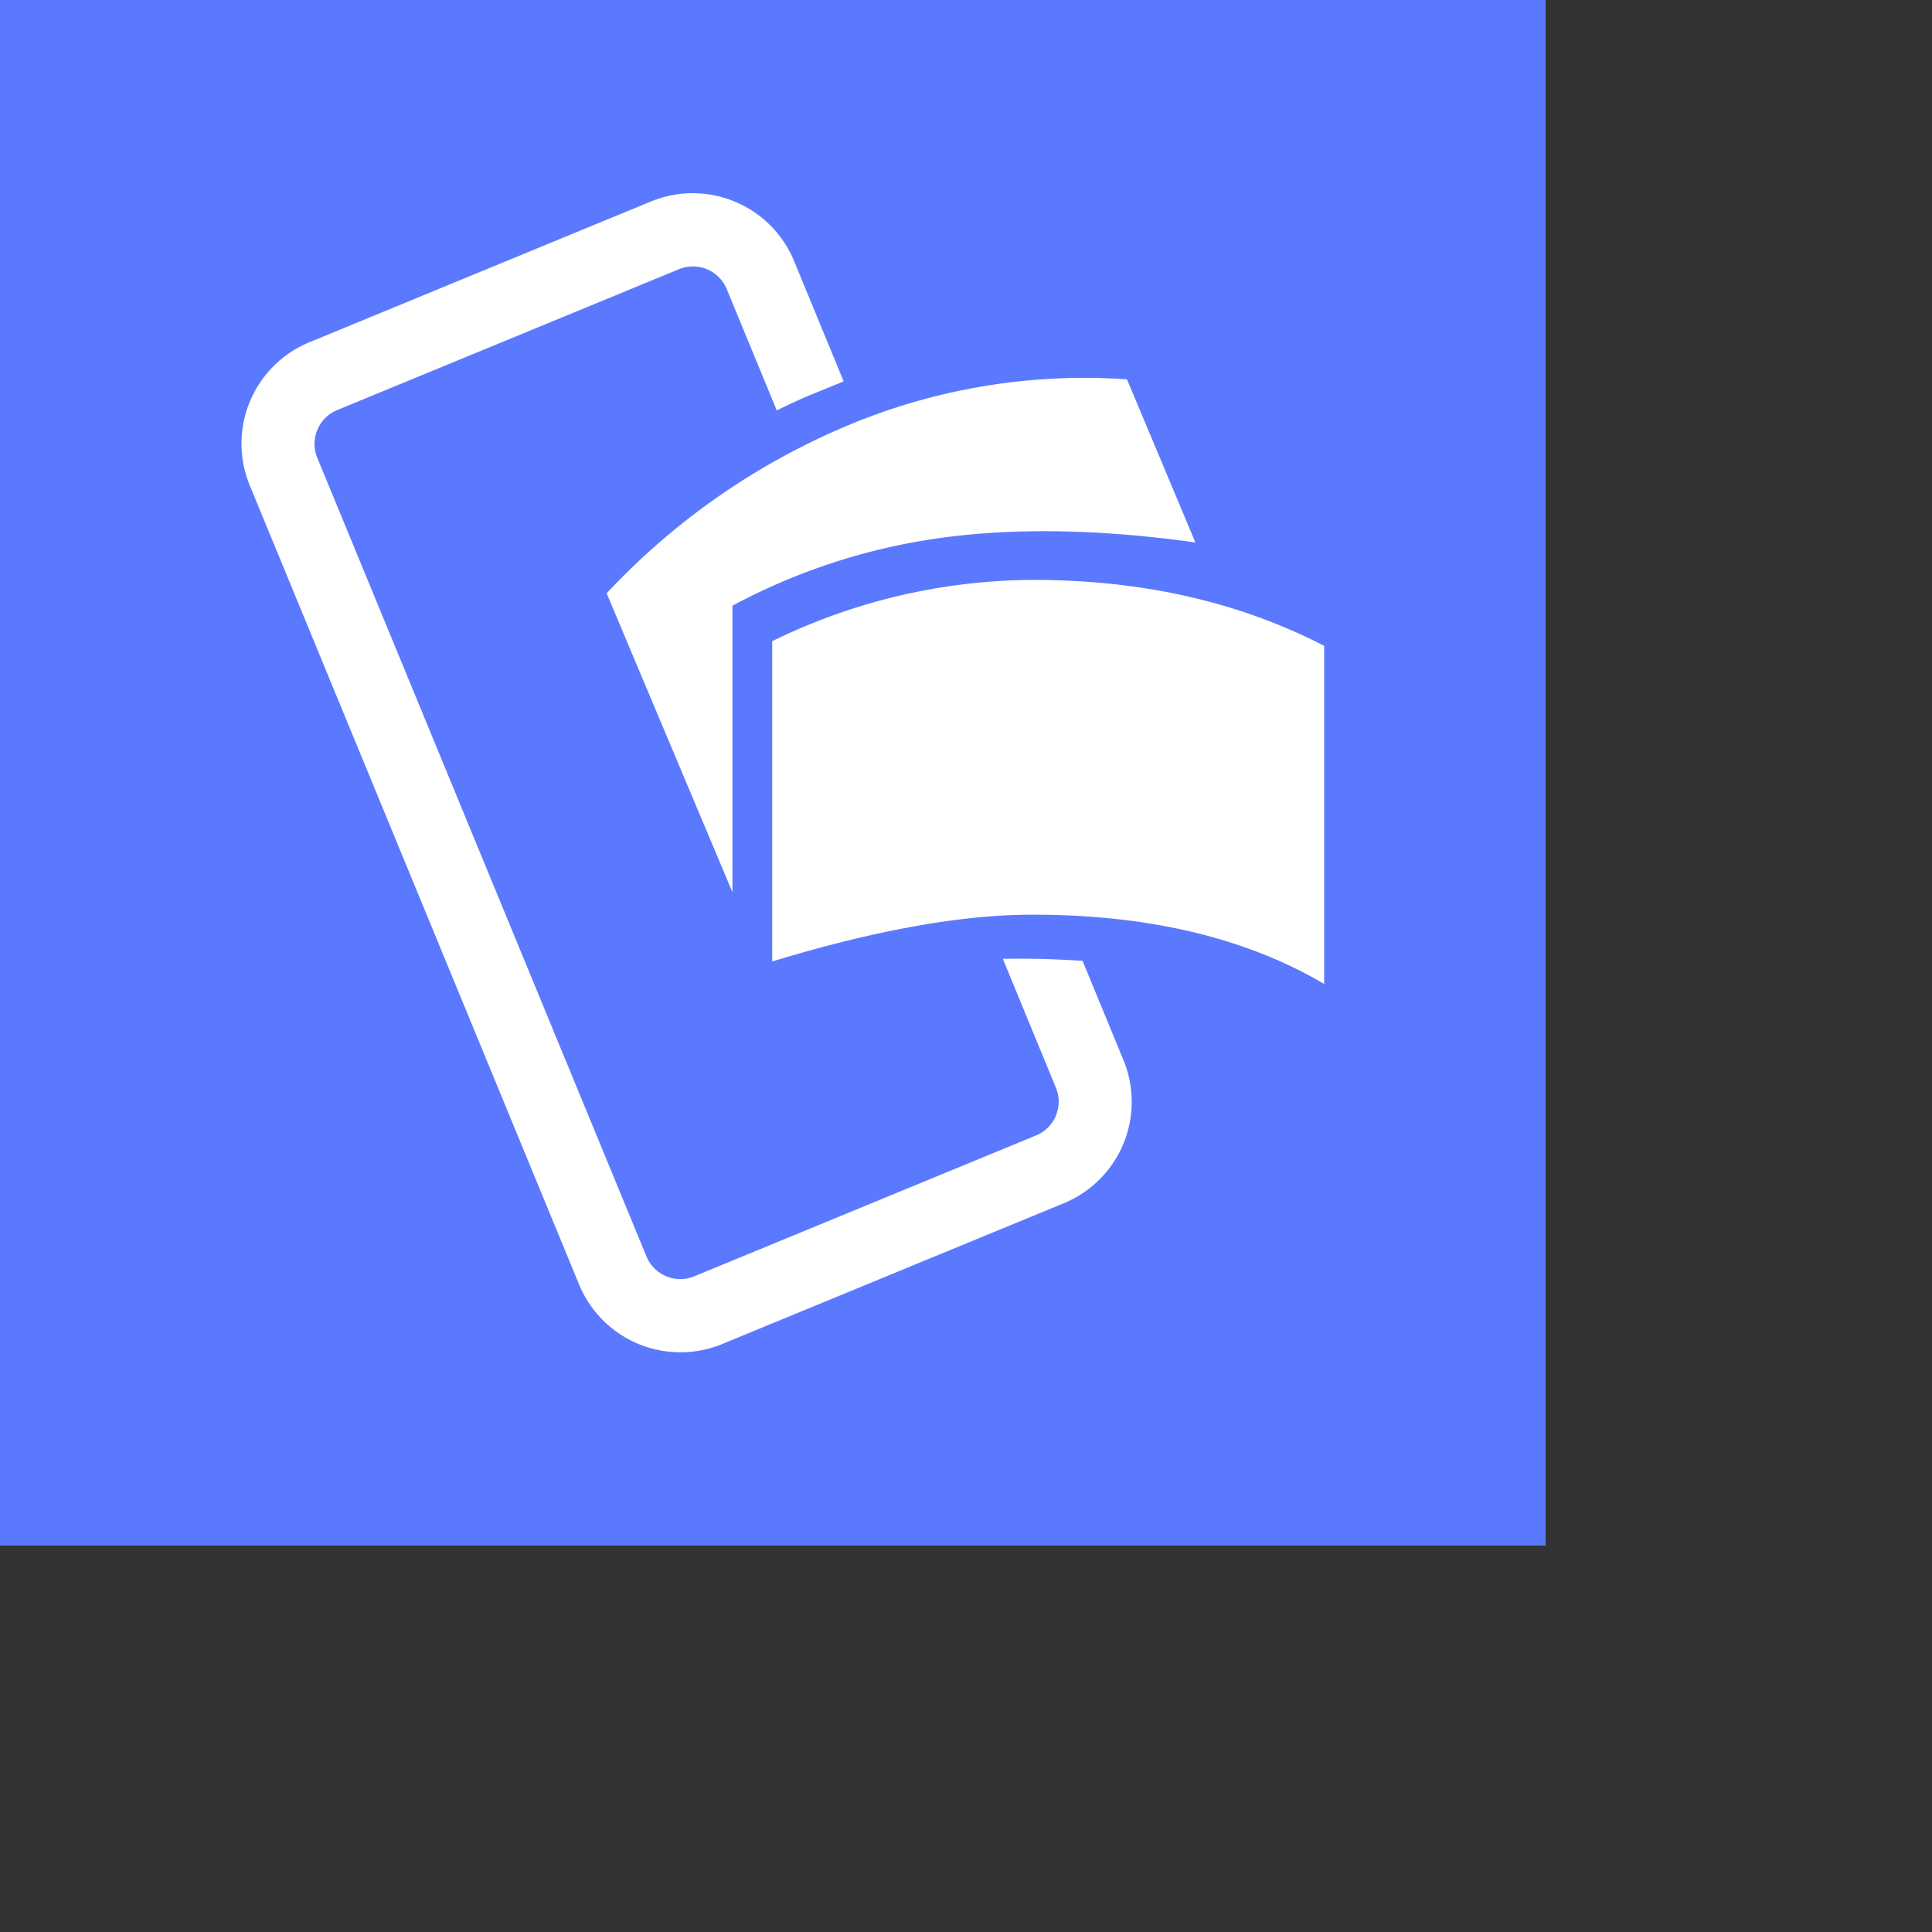
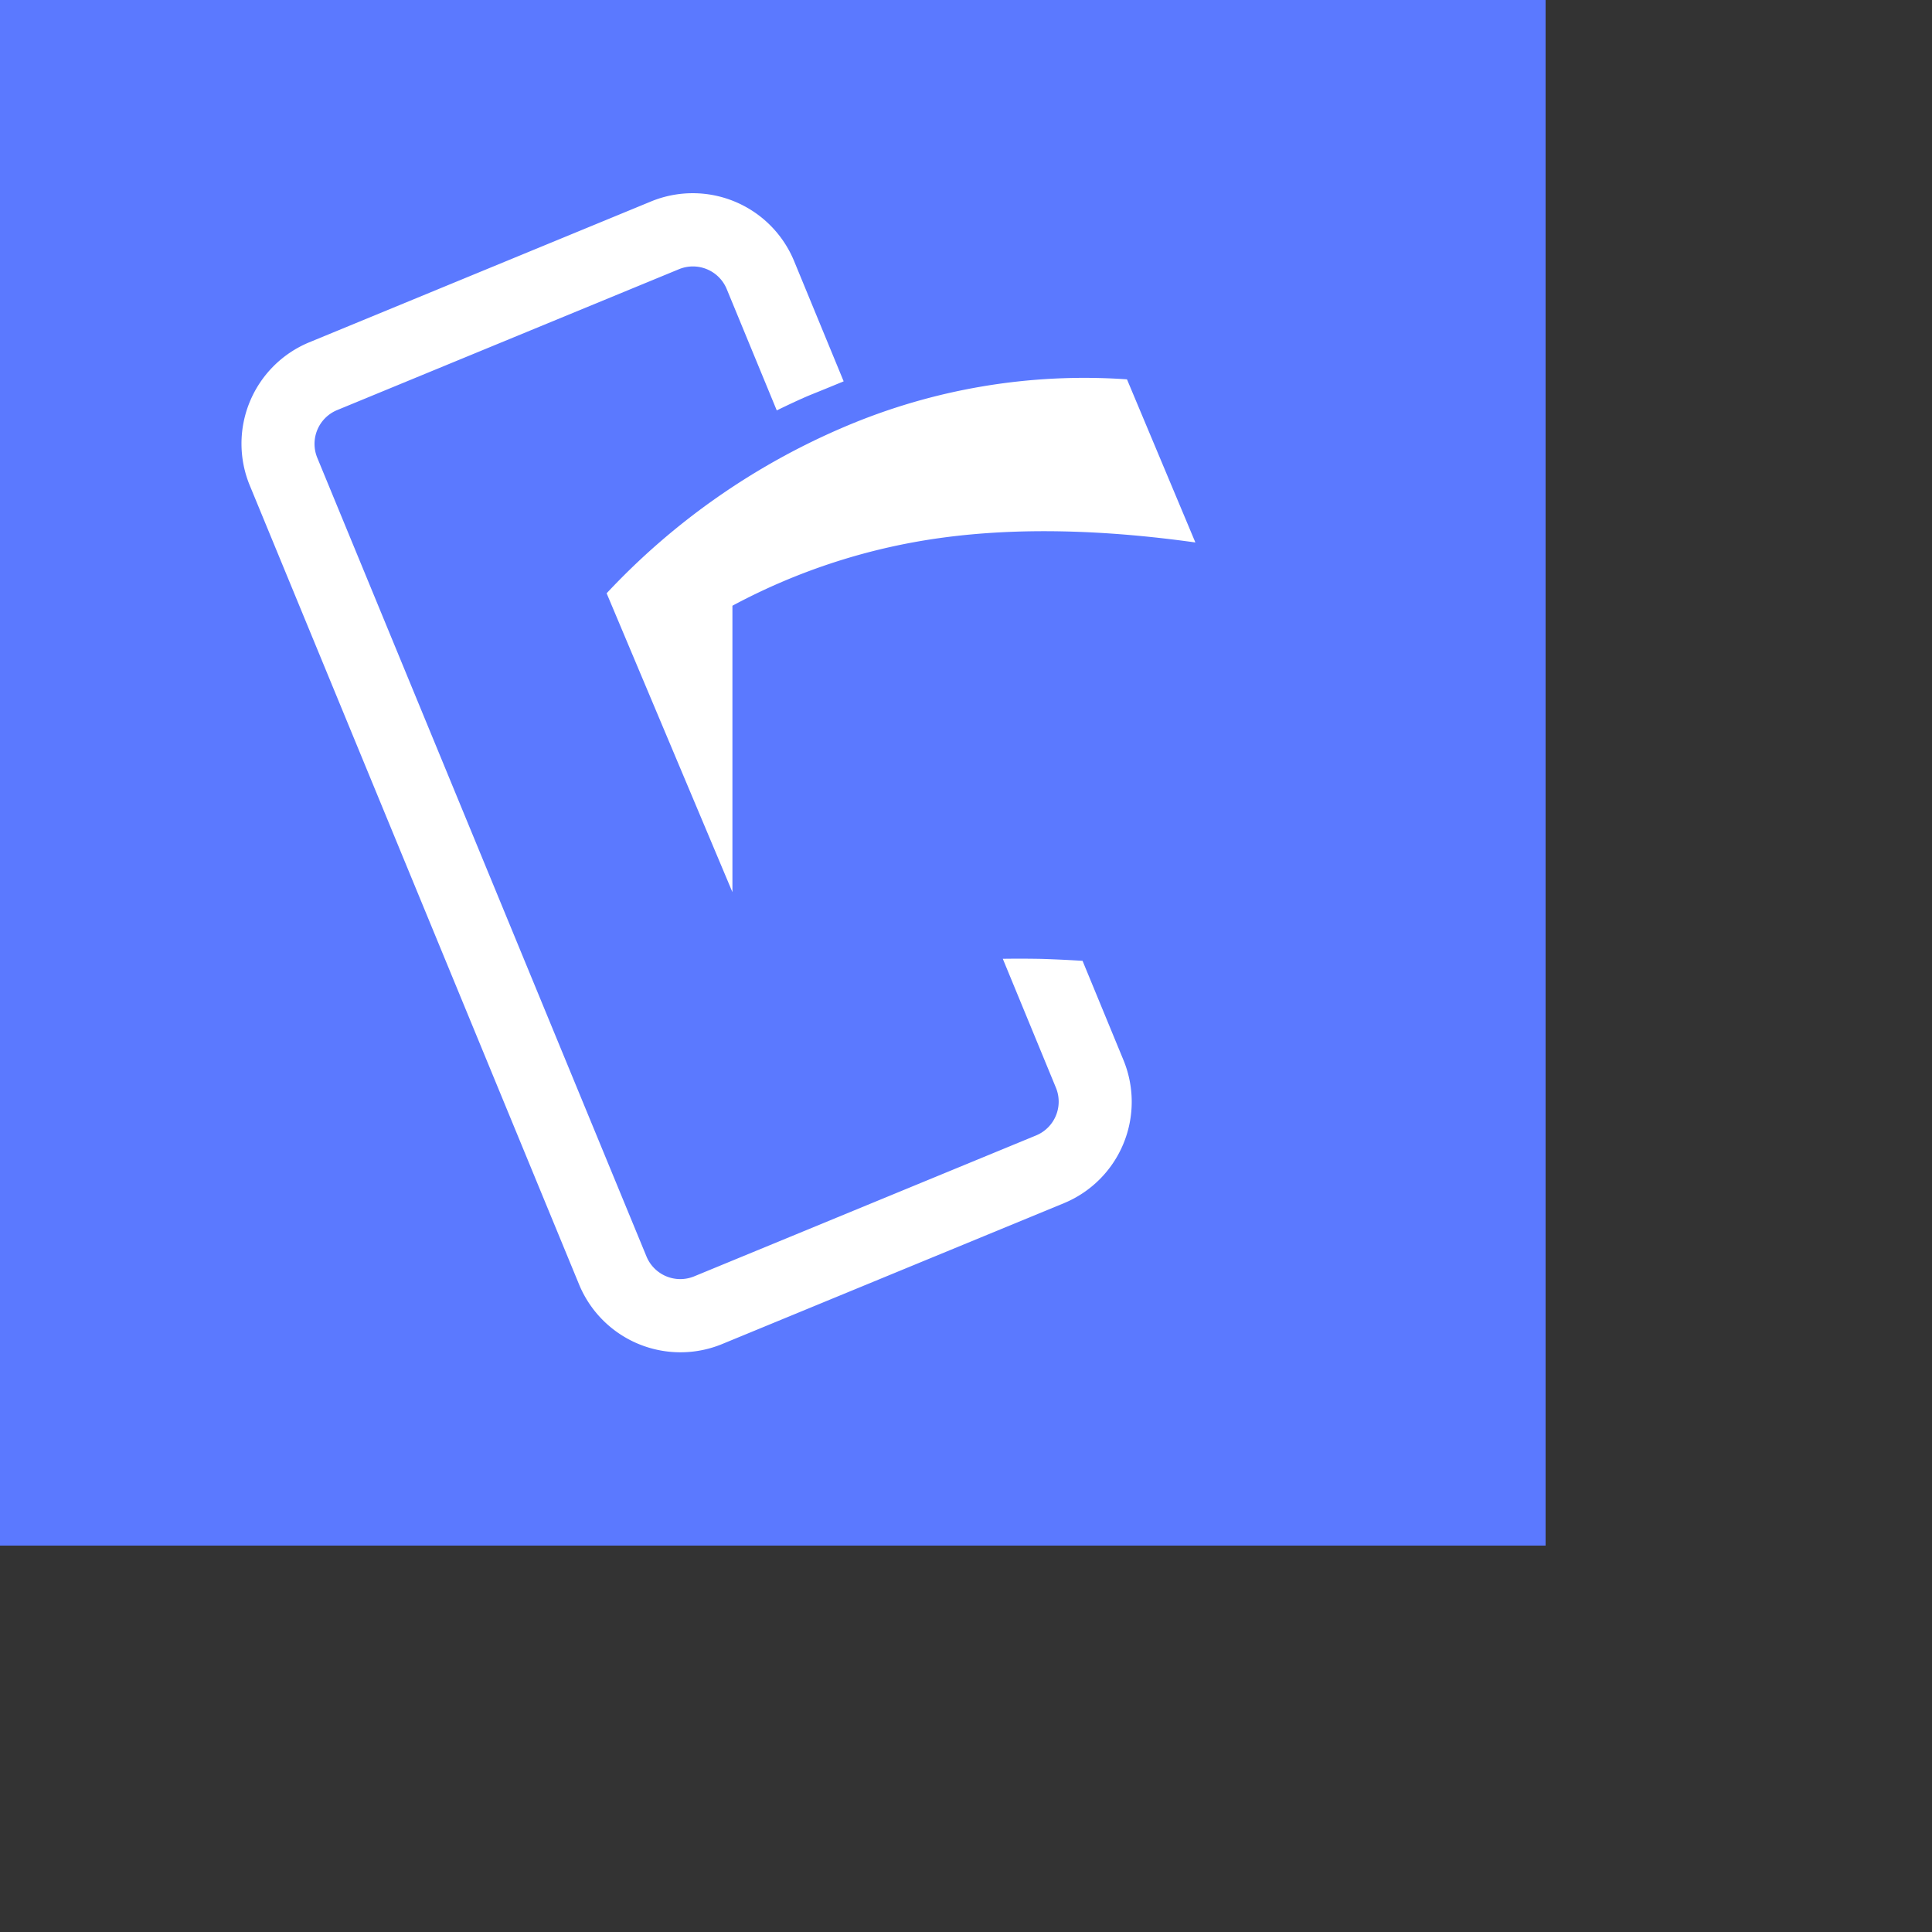
<svg xmlns="http://www.w3.org/2000/svg" aria-hidden="true" width="40" height="40" viewBox="0 0 40 40" class="⚙   as43 as44 as45 asn as9o asja asjb asb6 ⚙u58vpd">
  <rect x="0" y="0" width="40" height="40" fill="#333333" stroke="none" />
  <path fill="#5B79FF" d="M0 0h32v32H0z" />
-   <path d="M15.988 19.906c2.11-.642 3.895-.965 5.355-.968 2.415-.006 4.439.472 6.073 1.434v-7c-1.642-.848-3.498-1.302-5.567-1.359a12.373 12.373 0 0 0-5.861 1.262v6.63Z" fill="#fff" />
  <path clip-rule="evenodd" d="m12.56 12.284 2.604 6.187v-5.93a12.8 12.8 0 0 1 4.357-1.41c1.534-.206 3.276-.173 5.228.1l-1.416-3.377a12.668 12.668 0 0 0-5.865.99 14.508 14.508 0 0 0-4.909 3.44Z" fill="#fff" />
  <path d="M17.467 7.895 16.443 5.41a2.27 2.27 0 0 0-2.962-1.24l-7.08 2.918a2.27 2.27 0 0 0-1.228 2.967l6.814 16.533a2.27 2.27 0 0 0 2.962 1.24l7.08-2.918a2.27 2.27 0 0 0 1.229-2.967l-.845-2.05a28.778 28.778 0 0 0-.846-.04 23.717 23.717 0 0 0-.805-.002l1.099 2.667a.757.757 0 0 1-.41.99l-7.08 2.918a.757.757 0 0 1-.987-.414L6.57 9.481a.757.757 0 0 1 .409-.99l7.08-2.918a.757.757 0 0 1 .988.414l1.035 2.51c.32-.156.565-.268.737-.337.172-.069.388-.157.648-.265Z" fill="#fff" />
</svg>